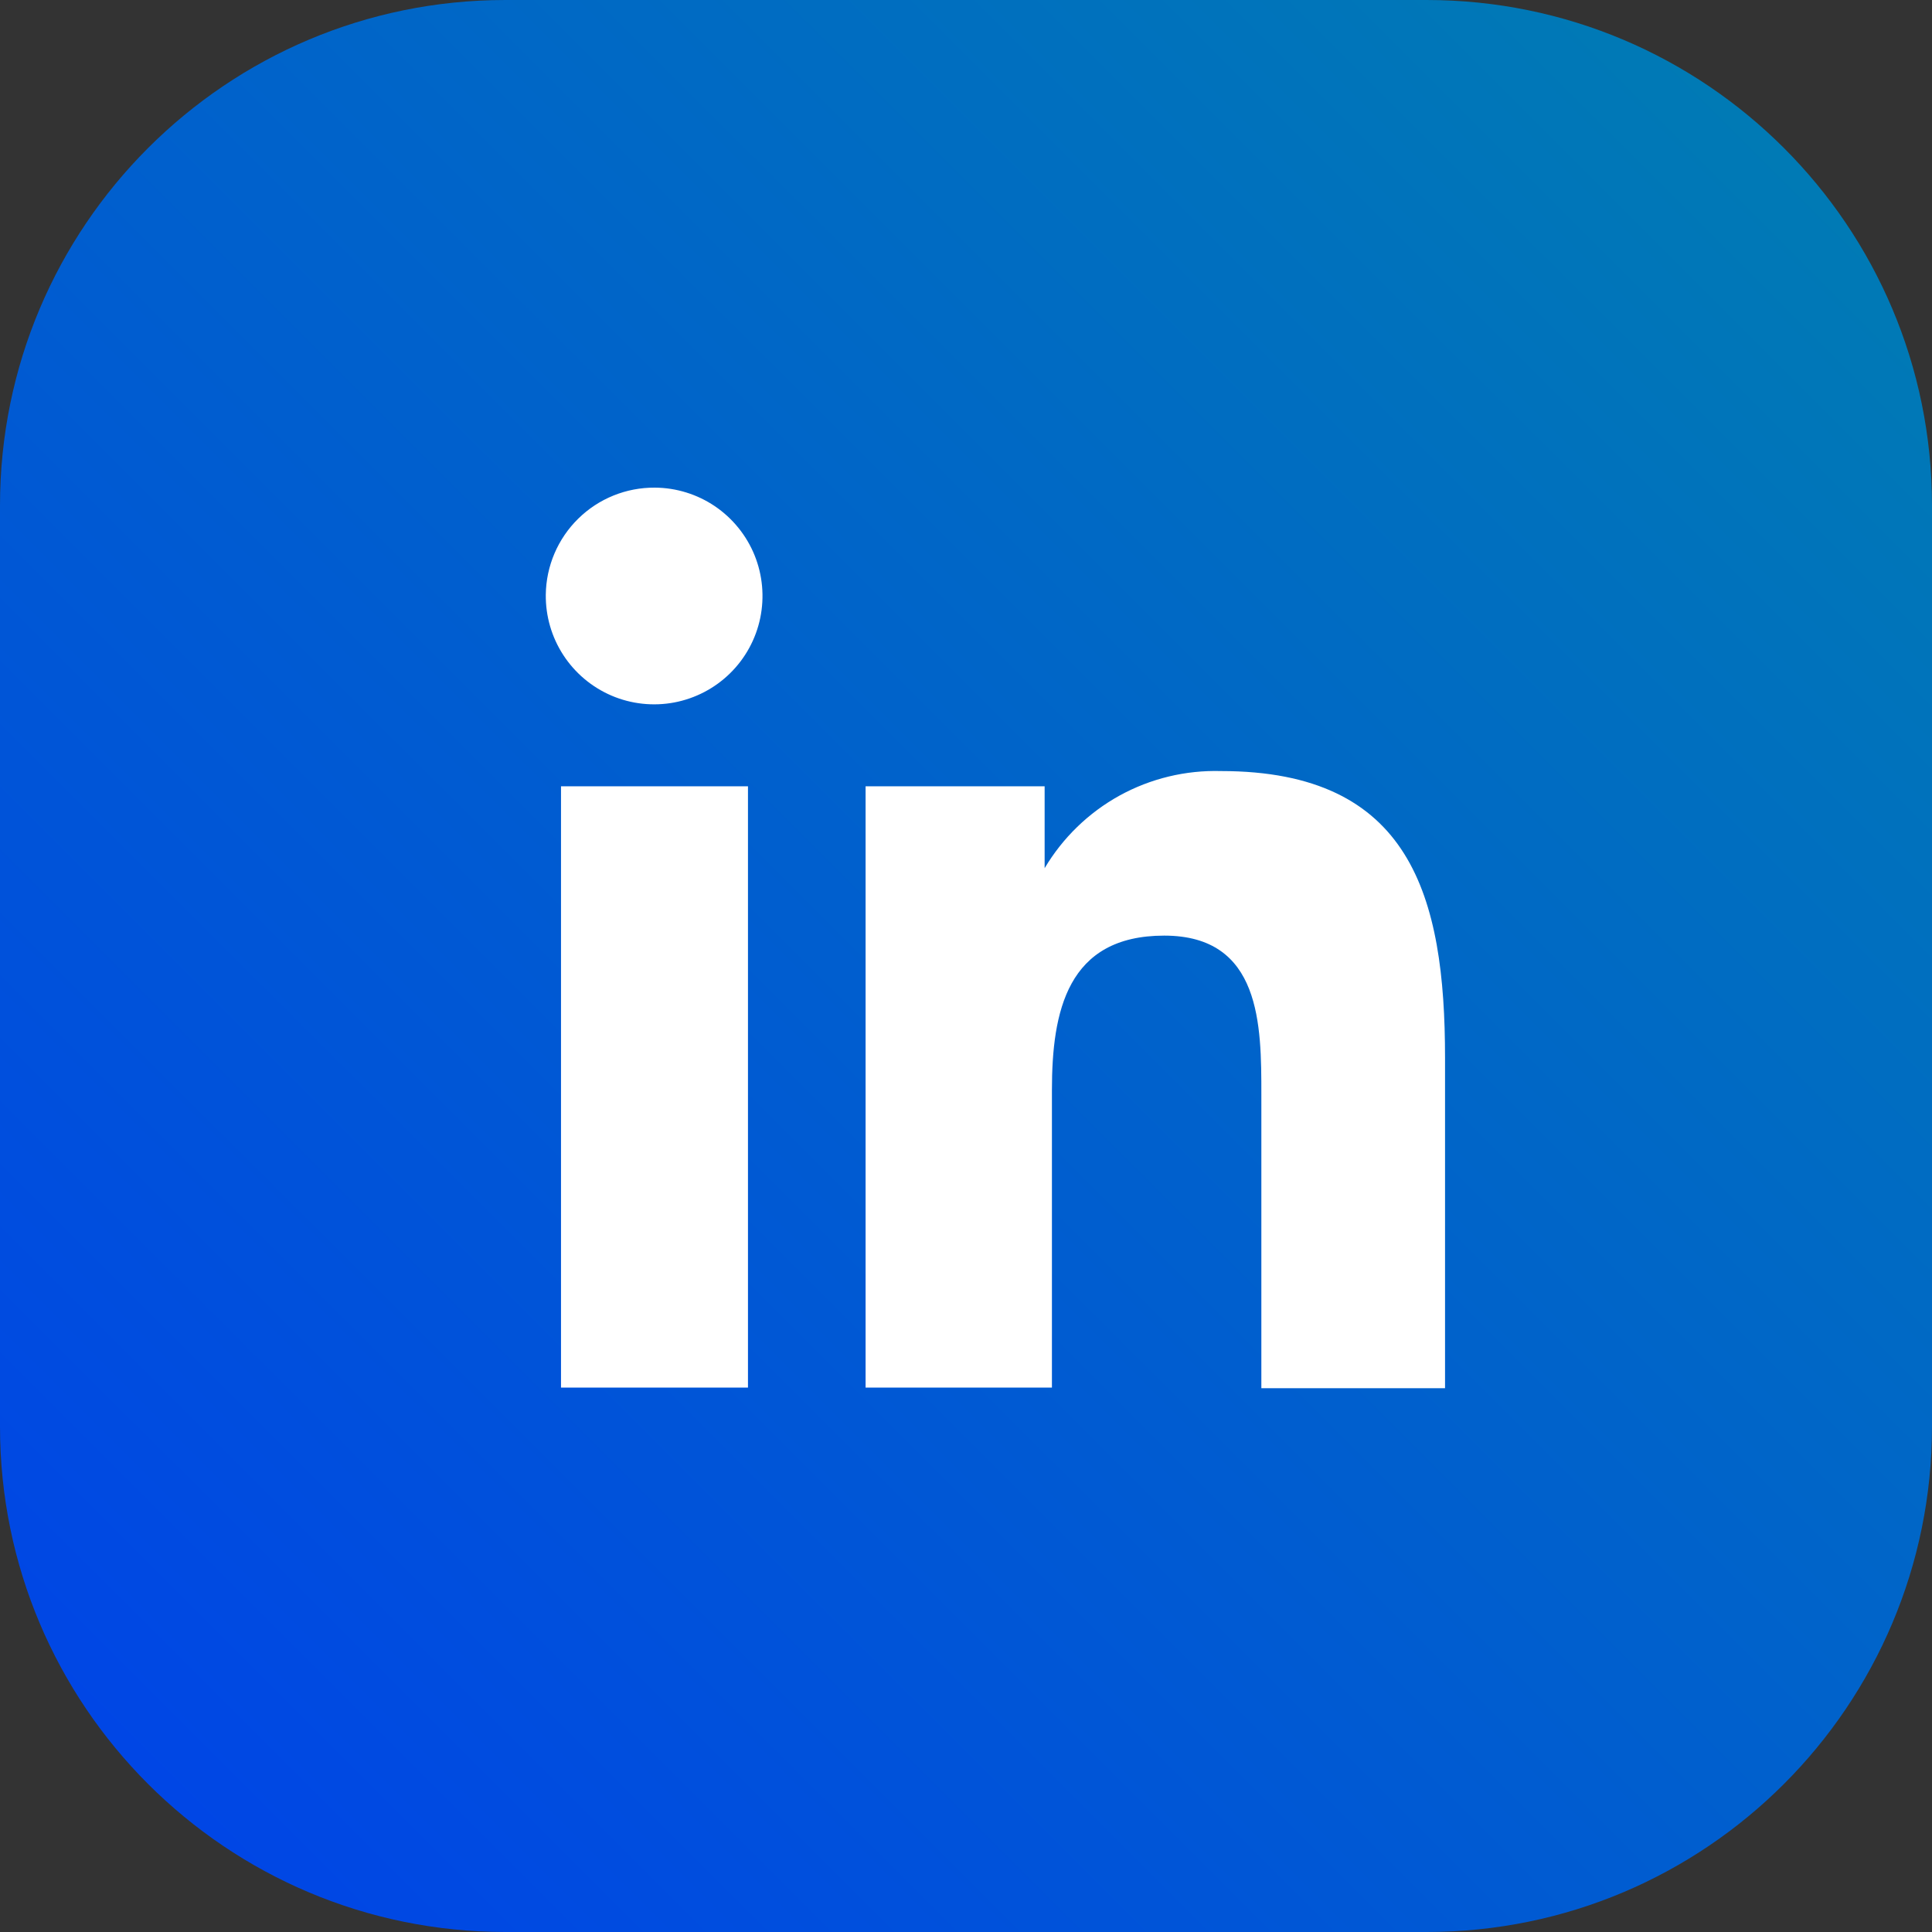
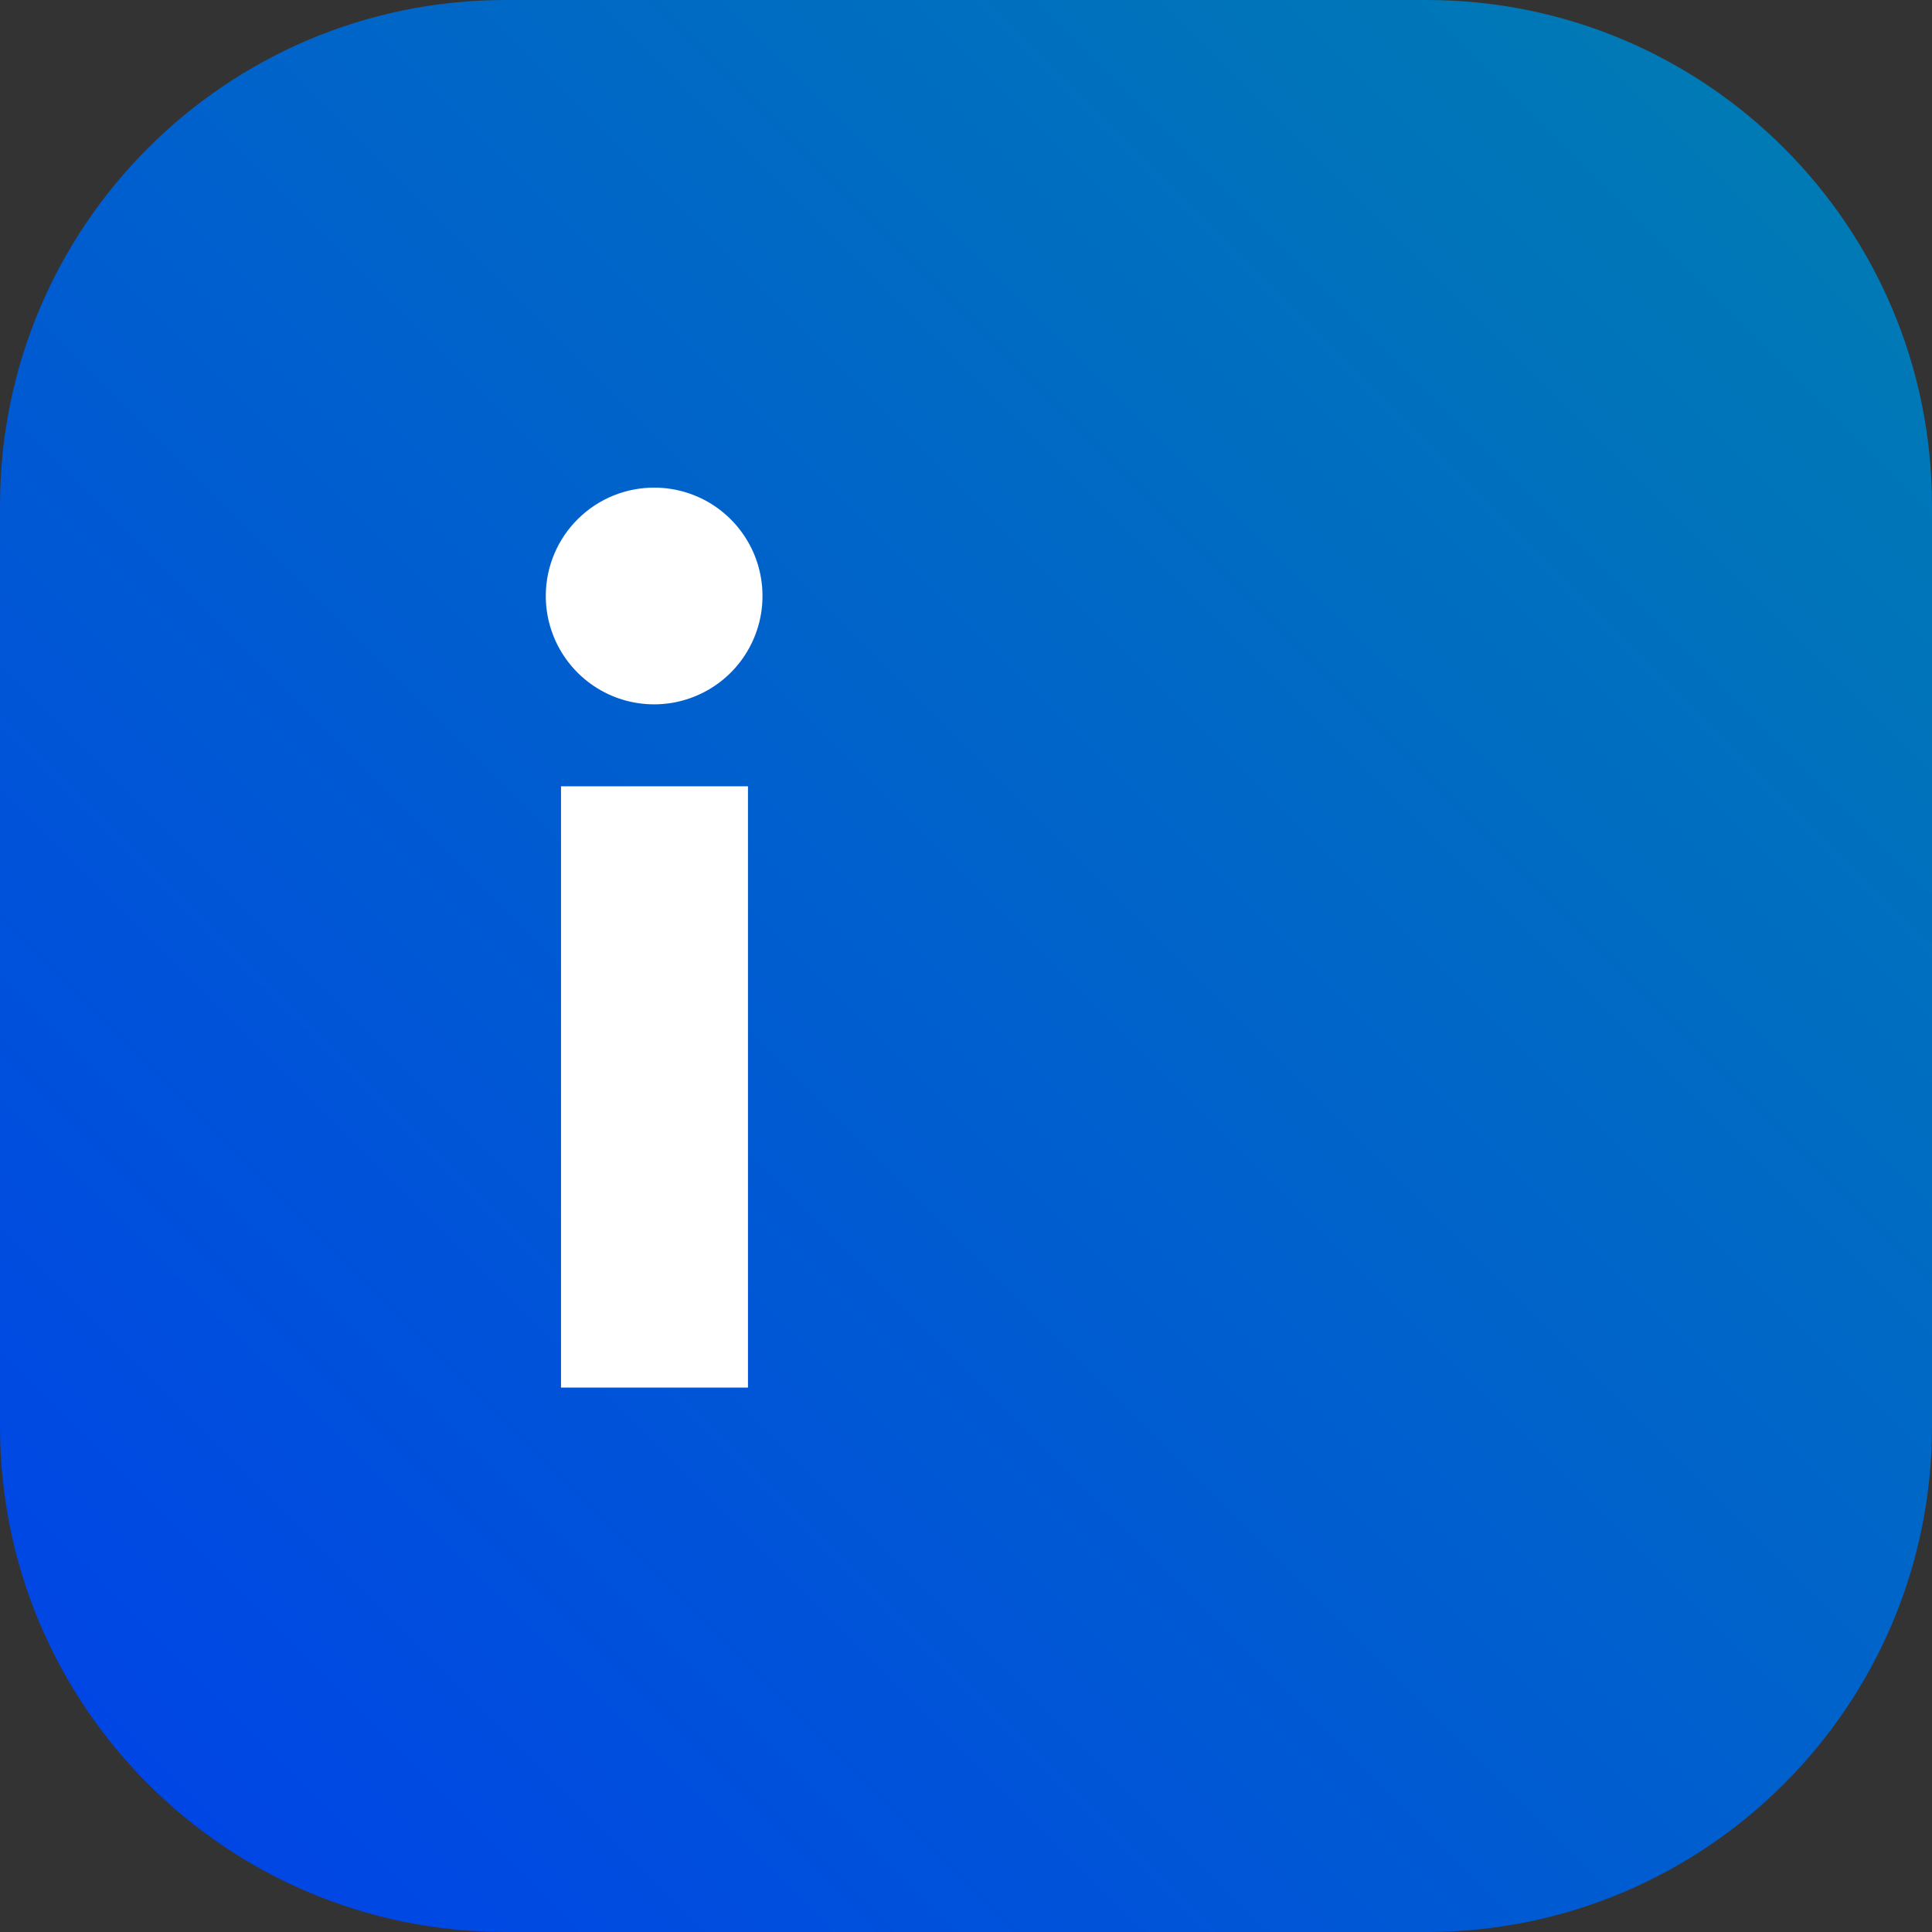
<svg xmlns="http://www.w3.org/2000/svg" width="40" height="40" viewBox="0 0 40 40" fill="none">
  <rect x="0" y="0" width="40" height="40" fill="#333333" stroke="none" />
  <path d="M40 29.535V10.465C40 4.685 35.315 0 29.535 0L10.465 0C4.685 0 0 4.685 0 10.465V29.535C0 35.315 4.685 40 10.465 40H29.535C35.315 40 40 35.315 40 29.535Z" fill="url(#paint0_linear_506_912)" />
  <path d="M11.615 16.279H15.486V28.728H11.615V16.279ZM13.557 10.096C14.001 10.098 14.435 10.233 14.803 10.482C15.17 10.732 15.456 11.085 15.623 11.497C15.789 11.908 15.83 12.36 15.74 12.795C15.65 13.23 15.432 13.629 15.115 13.94C14.798 14.251 14.396 14.461 13.959 14.544C13.523 14.626 13.071 14.577 12.663 14.403C12.254 14.228 11.906 13.936 11.664 13.564C11.421 13.192 11.295 12.756 11.3 12.312C11.307 11.719 11.549 11.153 11.972 10.738C12.394 10.323 12.964 10.092 13.557 10.096Z" fill="white" />
-   <path d="M17.921 16.279H21.628V17.975C22.002 17.345 22.538 16.825 23.18 16.471C23.822 16.118 24.548 15.943 25.281 15.964C29.207 15.964 29.918 18.55 29.918 21.901V28.741H26.115V22.668C26.115 21.231 26.115 19.371 24.104 19.371C22.093 19.371 21.779 20.944 21.779 22.572V28.728H17.921V16.279Z" fill="white" />
  <defs>
    <linearGradient id="paint0_linear_506_912" x1="36.922" y1="3.078" x2="3.078" y2="36.936" gradientUnits="userSpaceOnUse">
      <stop stop-color="#007AB5" />
      <stop offset="1" stop-color="#0046E5" />
    </linearGradient>
  </defs>
</svg>